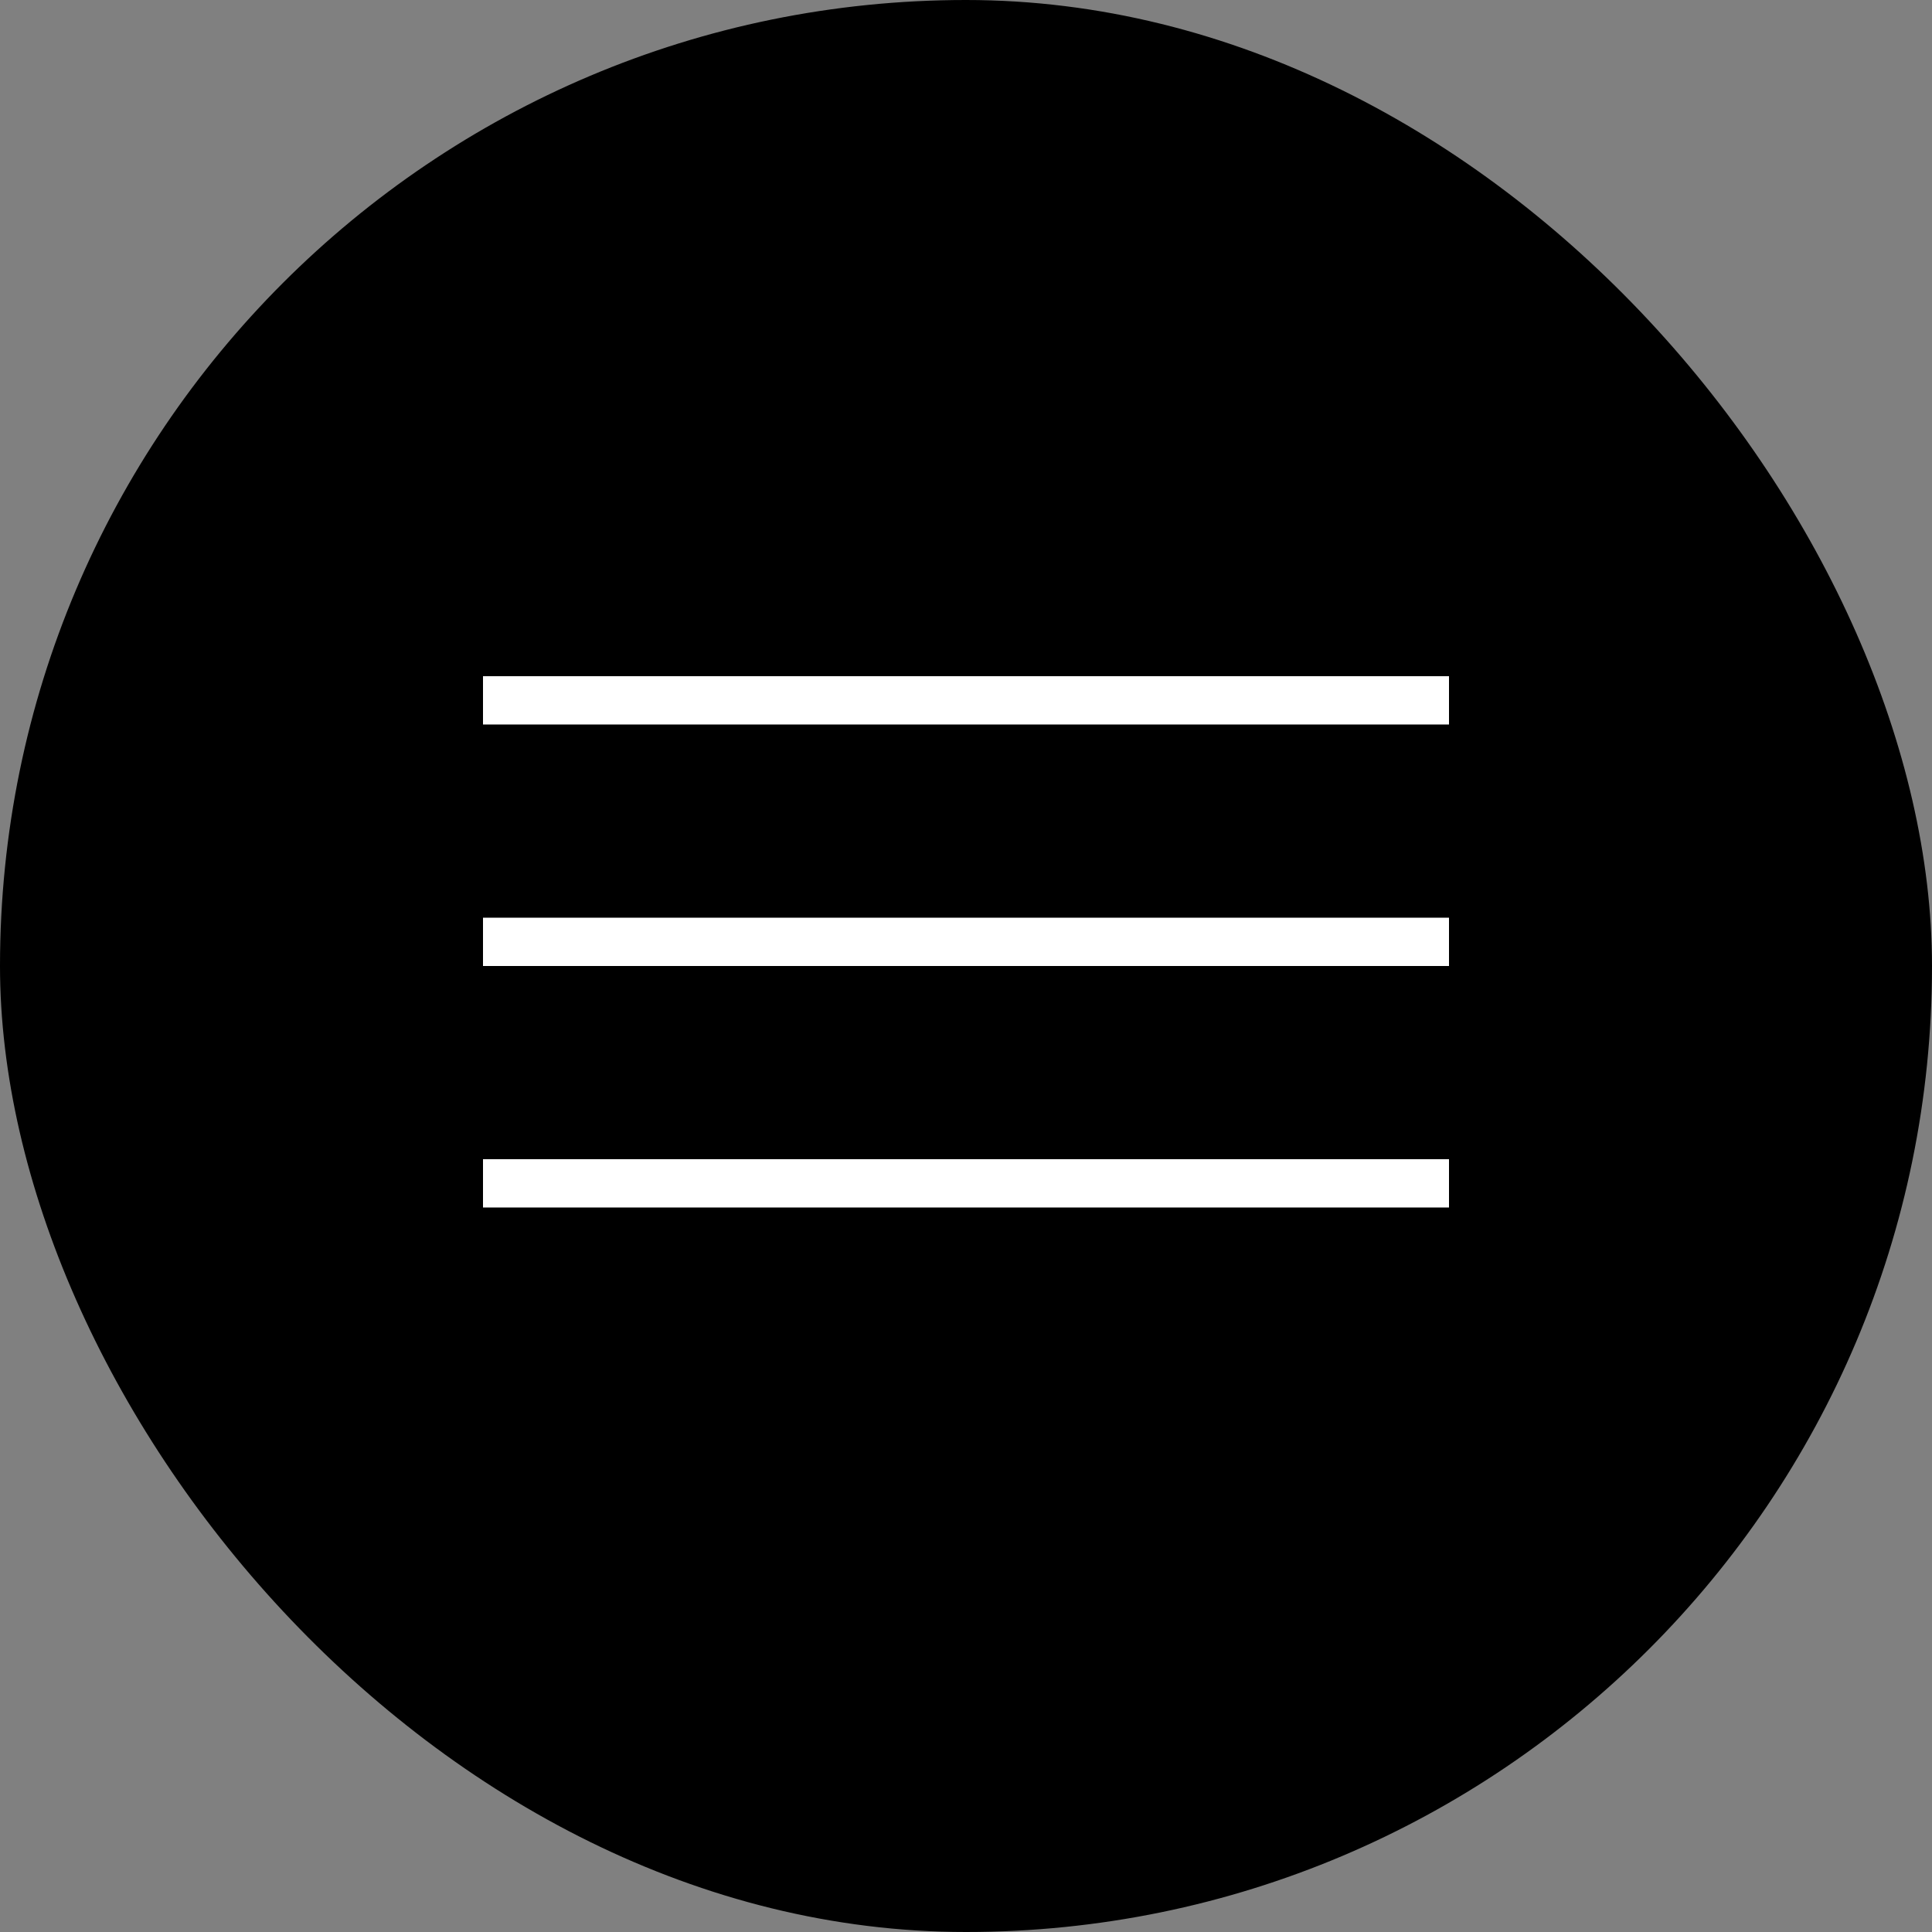
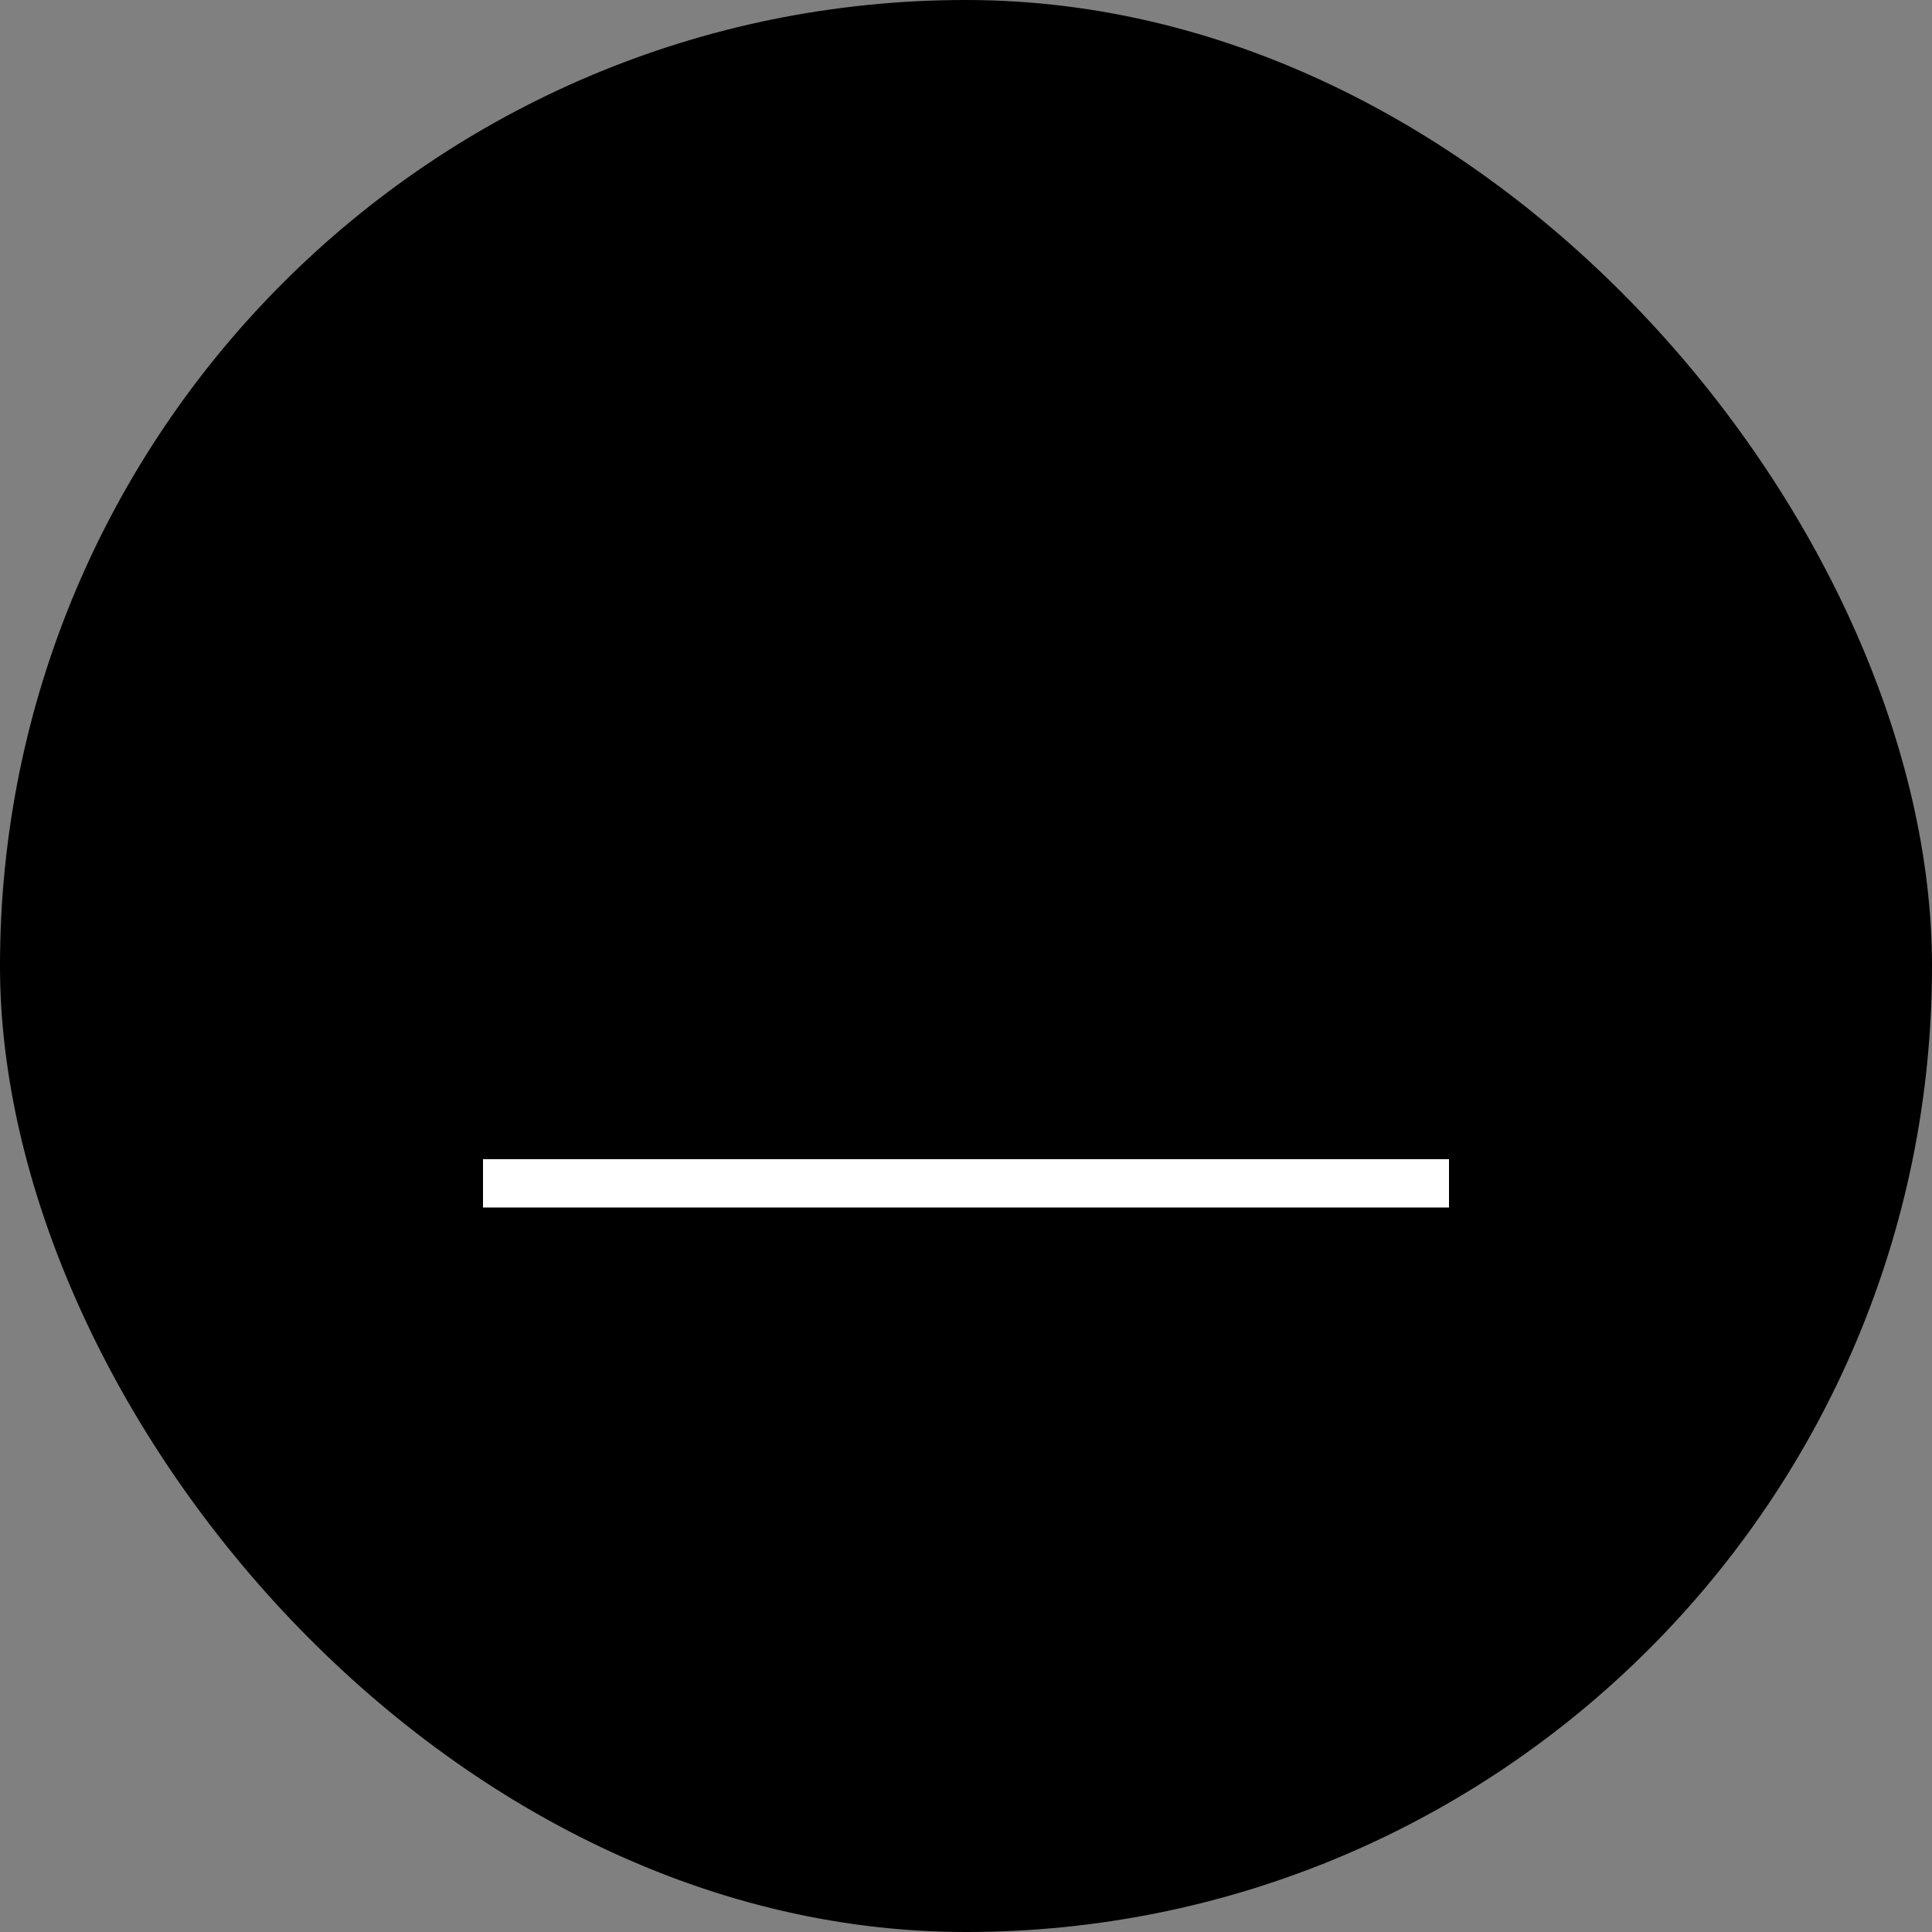
<svg xmlns="http://www.w3.org/2000/svg" width="40" height="40" viewBox="0 0 40 40" fill="none">
  <rect x="0" y="0" width="40" height="40" fill="#808080" stroke="none" />
  <rect width="40" height="40" rx="20" fill="black" />
-   <line x1="10" y1="14.5" x2="30" y2="14.5" stroke="white" />
-   <line x1="10" y1="19.5" x2="30" y2="19.5" stroke="white" />
  <line x1="10" y1="24.5" x2="30" y2="24.5" stroke="white" />
</svg>